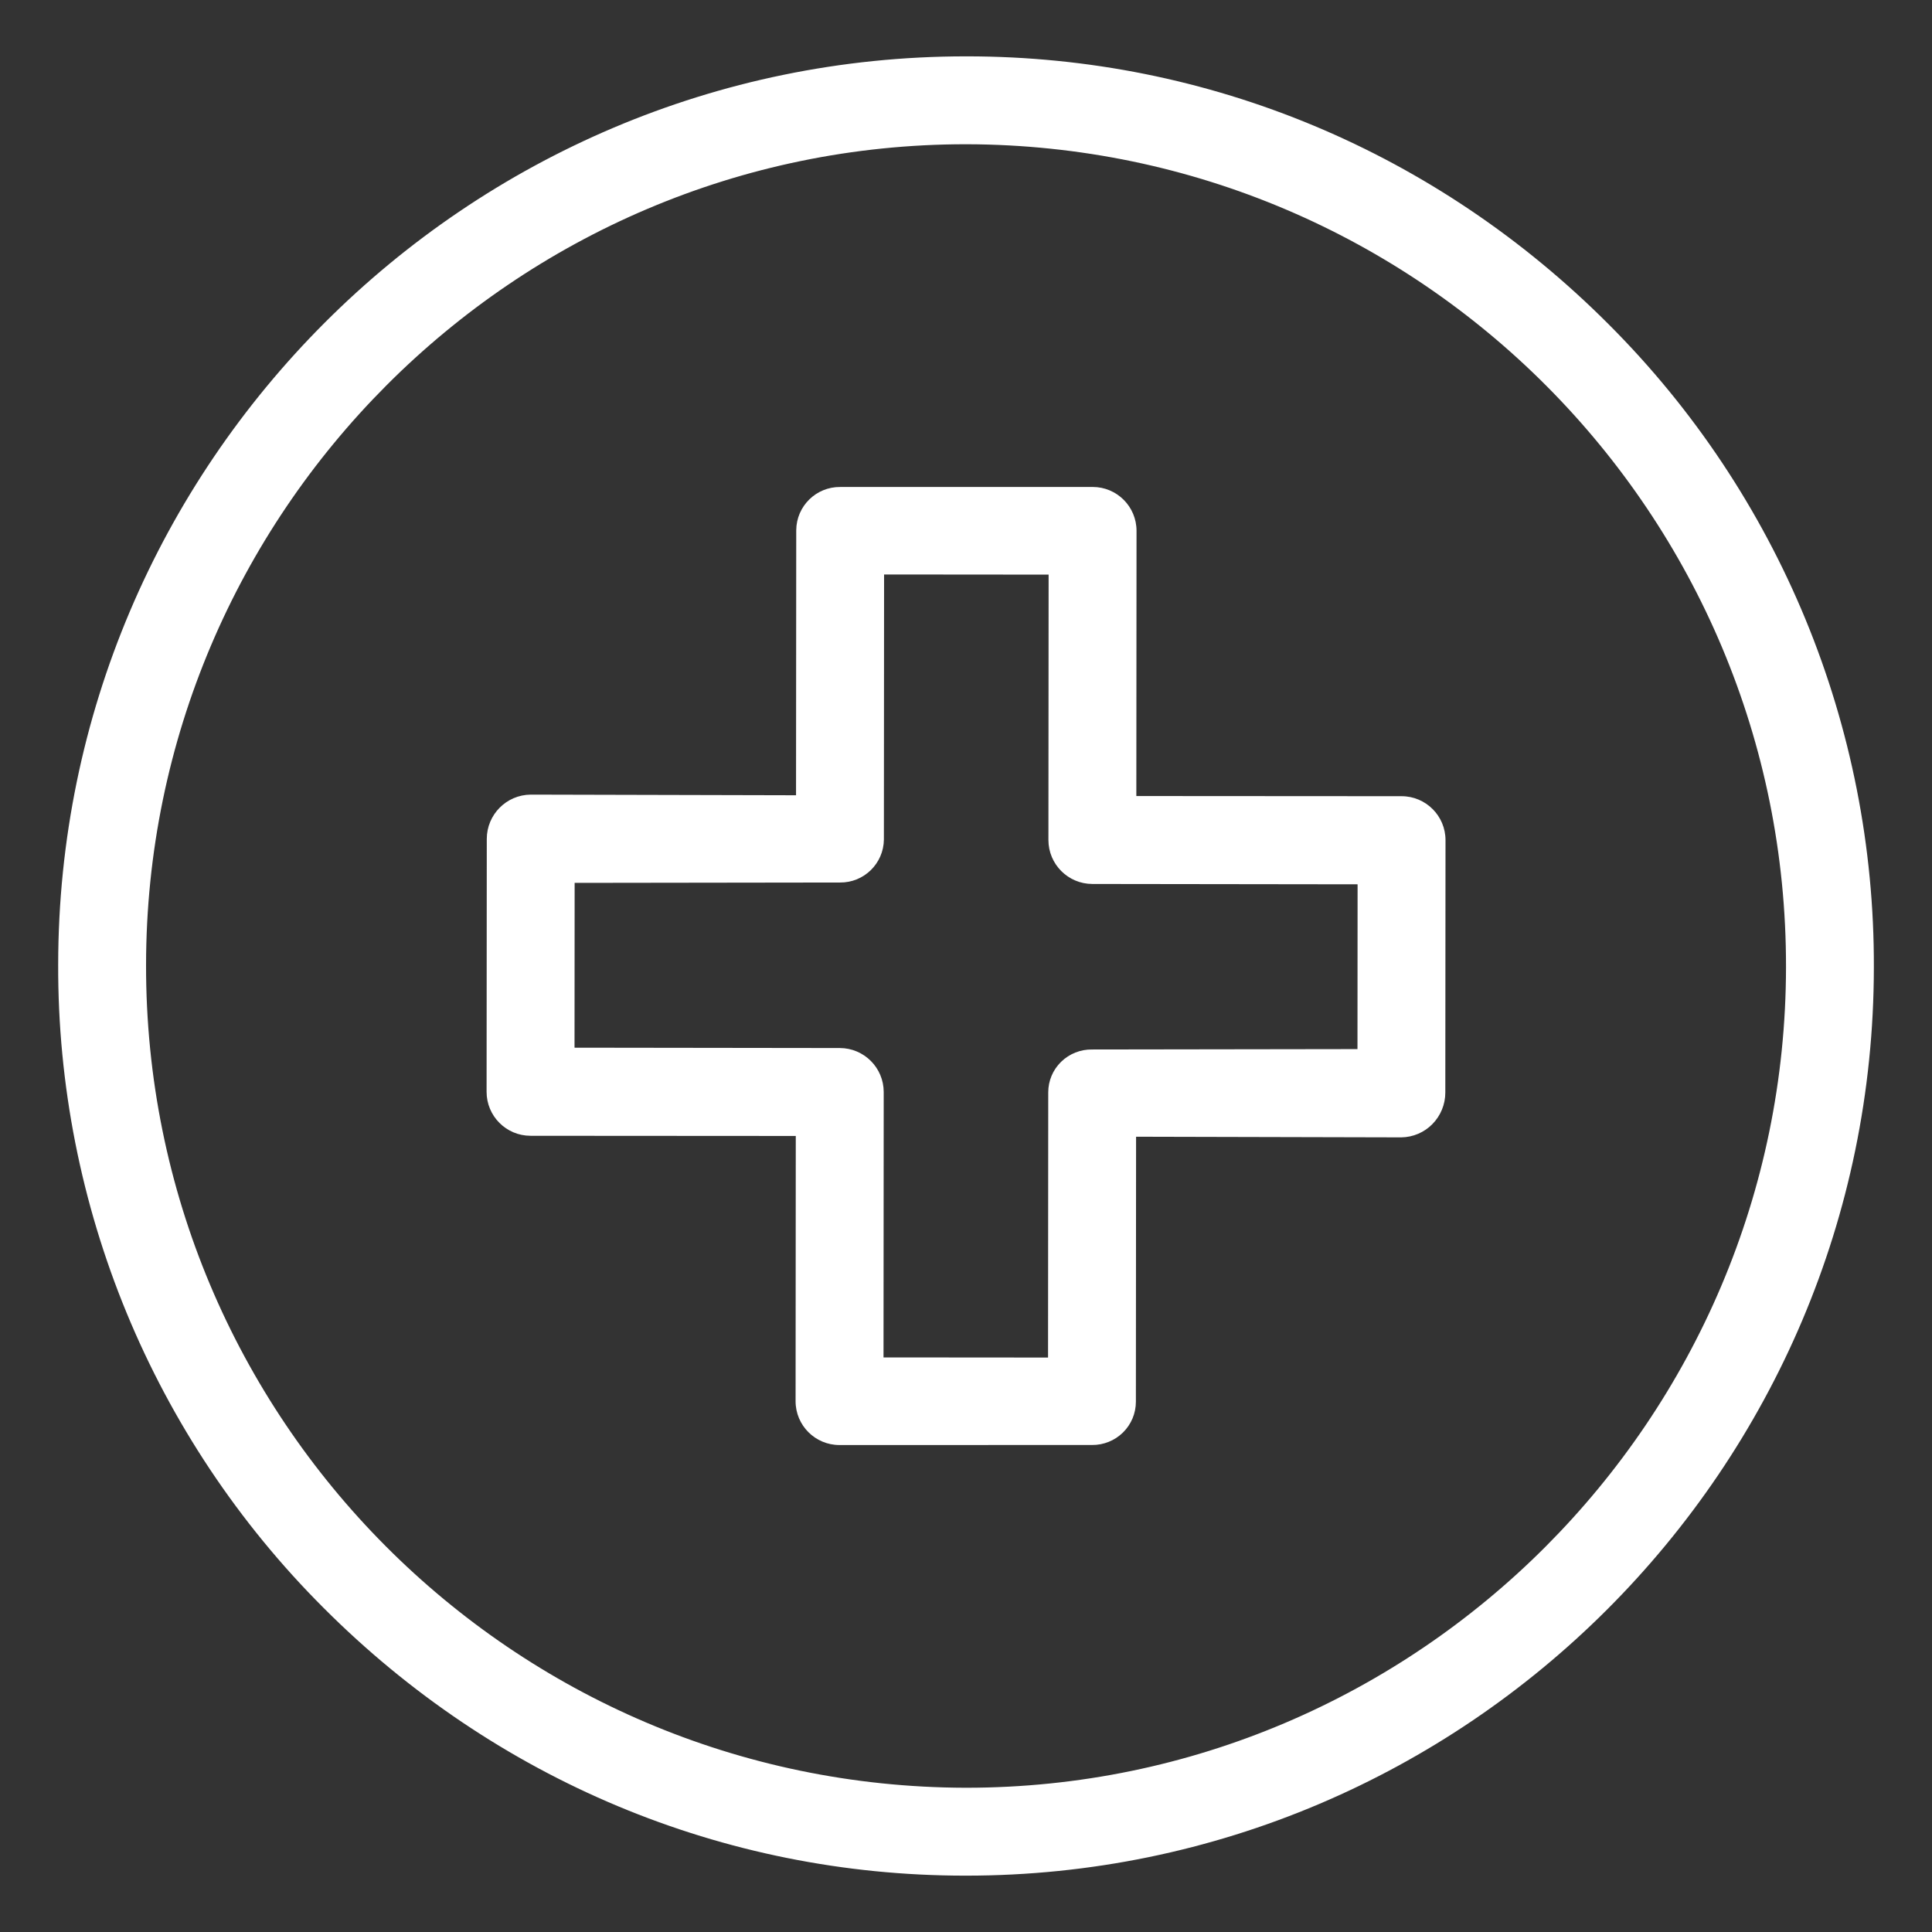
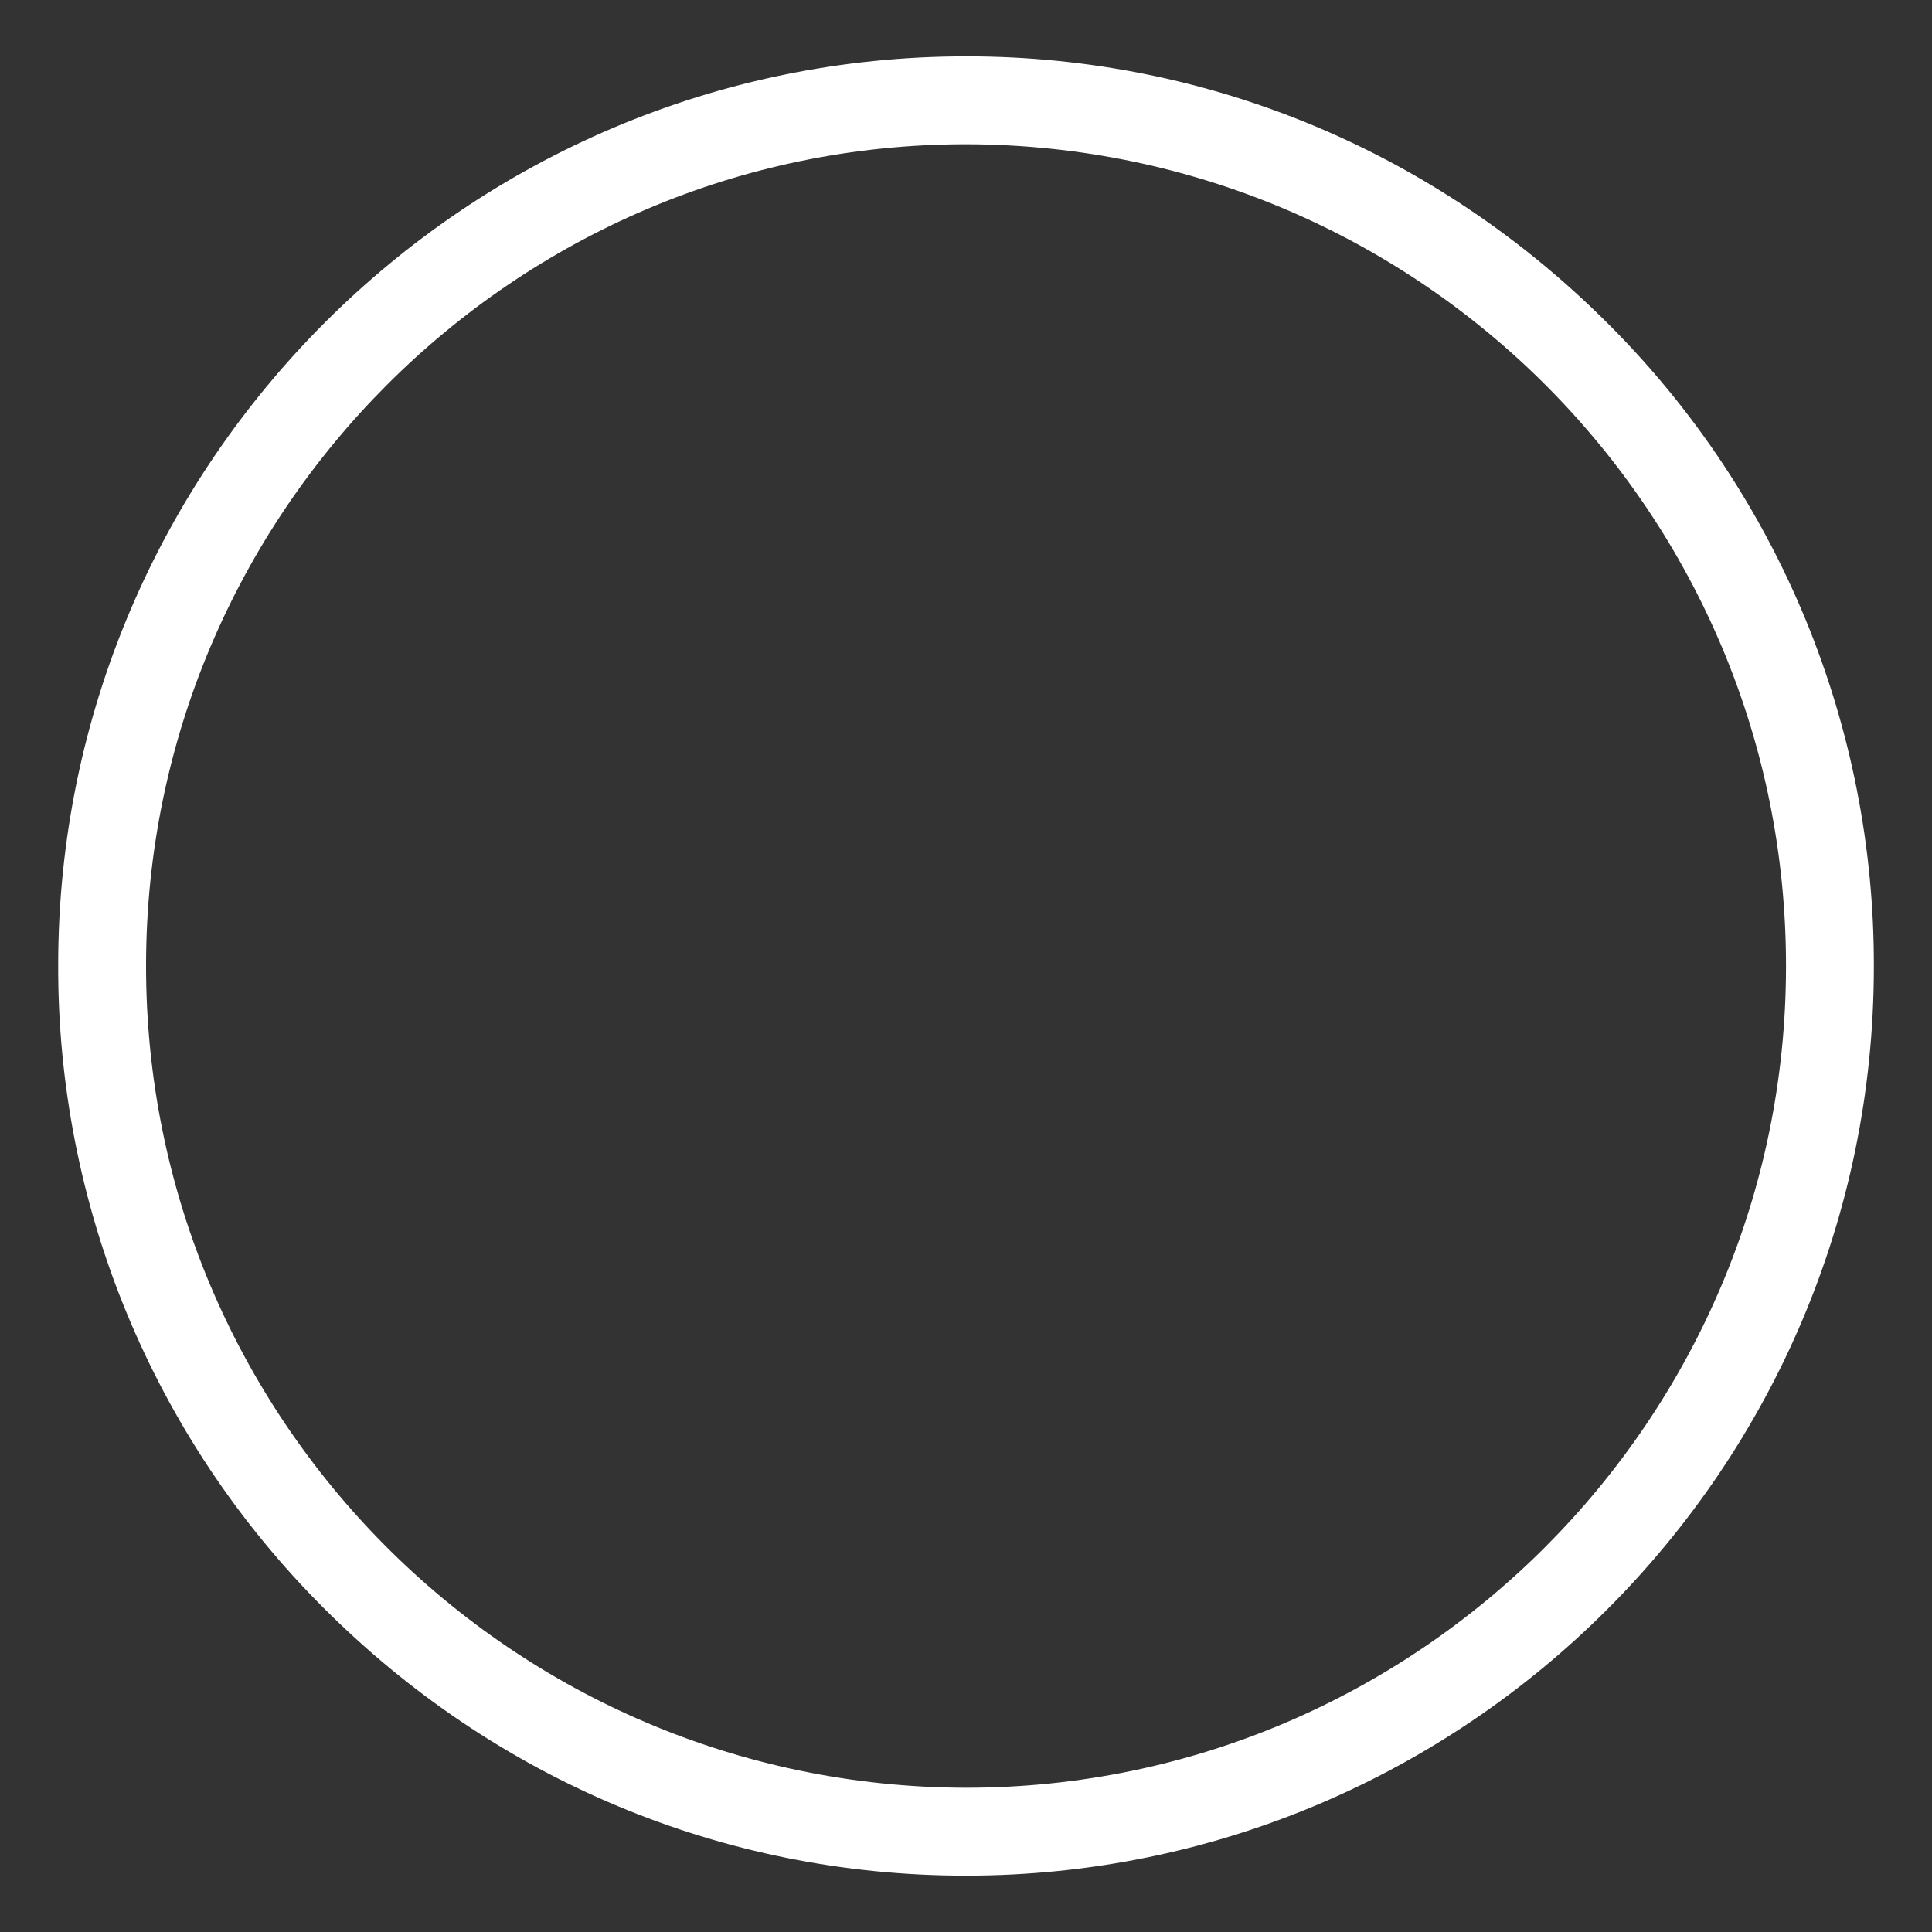
<svg xmlns="http://www.w3.org/2000/svg" version="1.1" id="Layer_1" x="0px" y="0px" width="150px" height="150px" viewBox="608 0 150 150" enable-background="new 608 0 150 150" xml:space="preserve">
  <rect x="608" y="0" width="150" height="150" fill="#333333" stroke="none" />
  <title>a1</title>
  <g>
    <path fill="#FFFFFF" d="M682.948,145.625h0.053c38.84,0,70.454-31.655,70.485-70.502c0.066-18.735-7.352-36.721-20.607-49.961   c-13.303-13.323-30.997-20.787-49.824-20.787h-0.053c-38.84,0-70.454,31.655-70.485,70.502   c-0.066,18.735,7.352,36.721,20.607,49.961C646.427,138.161,664.121,145.625,682.948,145.625z M683.002,11.199h0.049   c35.2,0.092,63.671,28.684,63.614,63.884c-0.027,35.088-28.579,63.718-63.662,63.718h-0.049   c-35.2-0.092-63.671-28.684-63.614-63.884C619.366,39.829,647.918,11.199,683.002,11.199z" />
-     <path fill="#FFFFFF" d="M649.188,88.183l20.596,0.013l-0.015,20.591c-0.001,1.88,1.523,3.405,3.403,3.405c0.002,0,0.004,0,0.006,0   l19.598-0.003h0.002c0.901,0.01,1.768-0.339,2.411-0.971c0.64-0.629,1-1.488,1.001-2.385l0.015-20.578l20.596,0.05l0,0   c0.909-0.013,1.775-0.384,2.412-1.032c0.641-0.653,1.001-1.531,1.001-2.447l0.015-19.597c0-1.883-1.526-3.41-3.409-3.412   l-20.595-0.013l0.015-20.591c0.001-1.88-1.523-3.405-3.403-3.405c-0.002,0-0.004,0-0.006,0l-19.596,0.002h-0.003   c-1.868-0.017-3.395,1.484-3.412,3.352c0,0.007,0,0.015,0,0.022l-0.016,20.56l-20.595-0.05h-0.003   c-1.89,0.016-3.413,1.554-3.412,3.444l-0.015,19.632c0,1.883,1.526,3.411,3.409,3.412V88.183z M652.615,68.546l20.595-0.028h0.003   c1.863,0.021,3.391-1.473,3.412-3.336c0-0.01,0-0.019,0-0.029l0.015-20.551l12.774,0.011l-0.015,20.598   c-0.002,1.885,1.524,3.416,3.409,3.42l20.595,0.027l-0.009,12.794l-20.595,0.03h-0.003c-0.899-0.016-1.767,0.328-2.41,0.955   c-0.639,0.622-1,1.476-1.001,2.368l-0.015,20.595l-12.774-0.01l0.015-20.601c0.002-1.885-1.524-3.416-3.409-3.42l-20.596-0.027   L652.615,68.546z" />
  </g>
</svg>